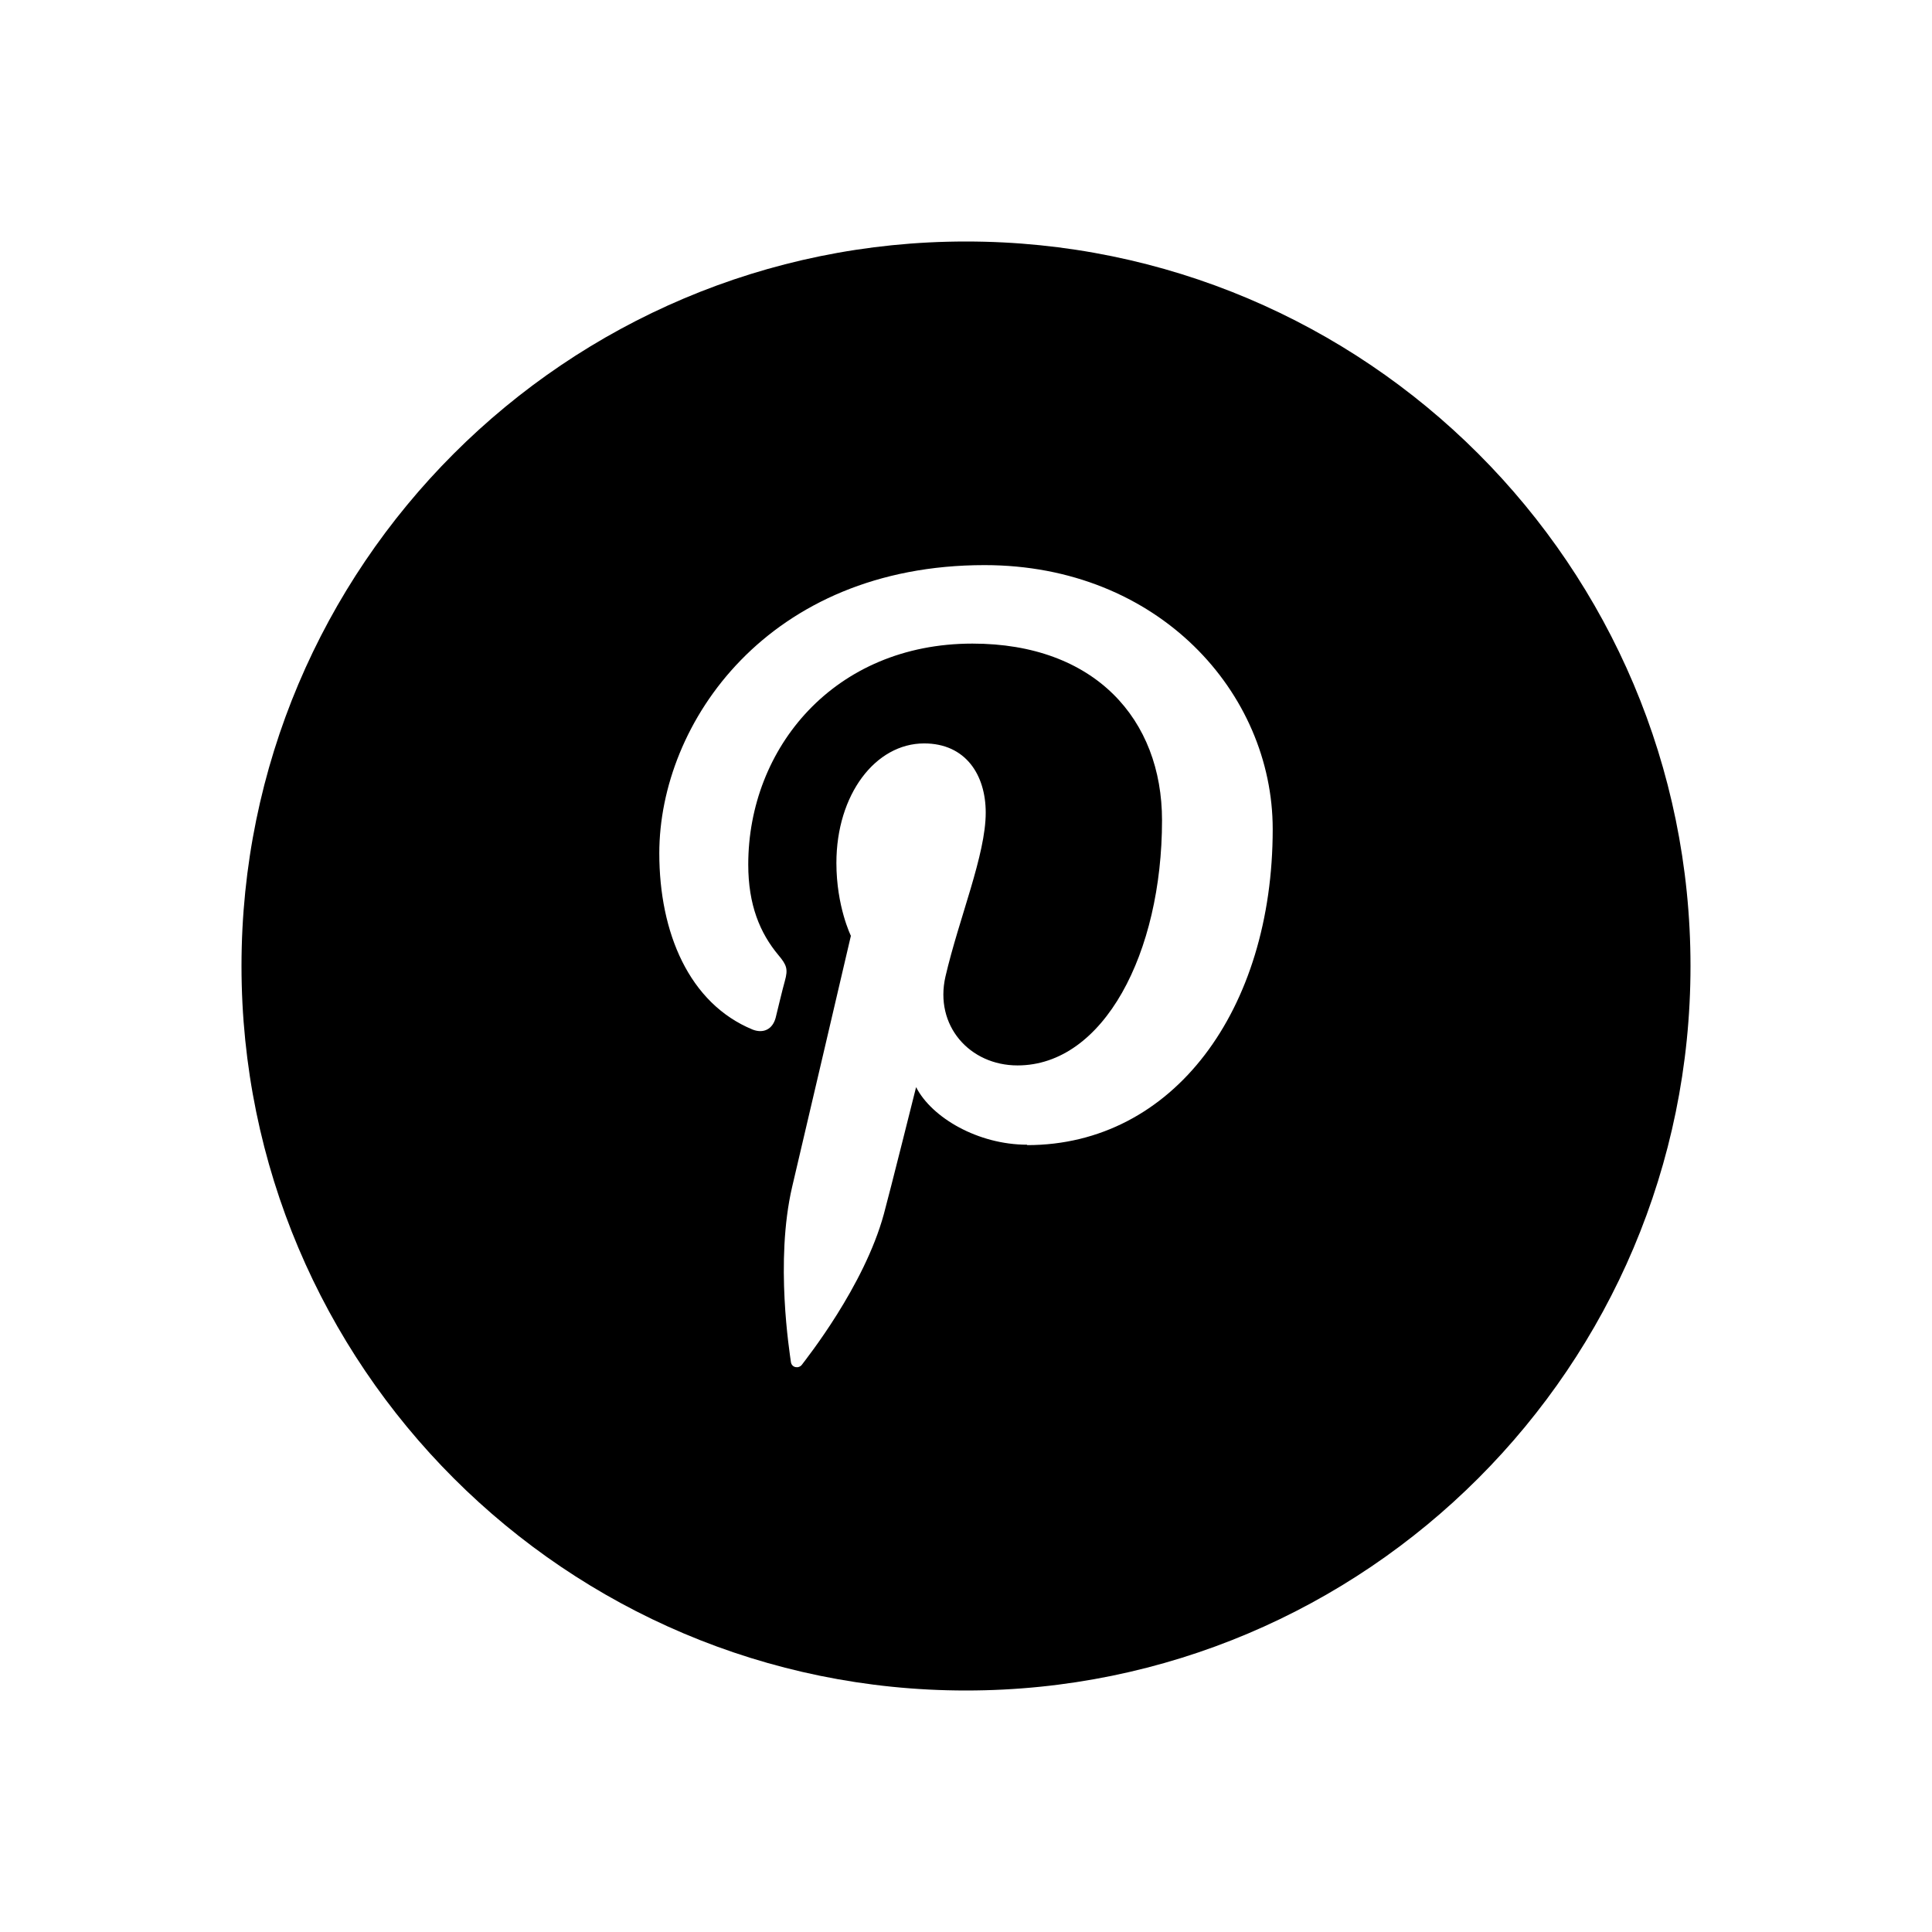
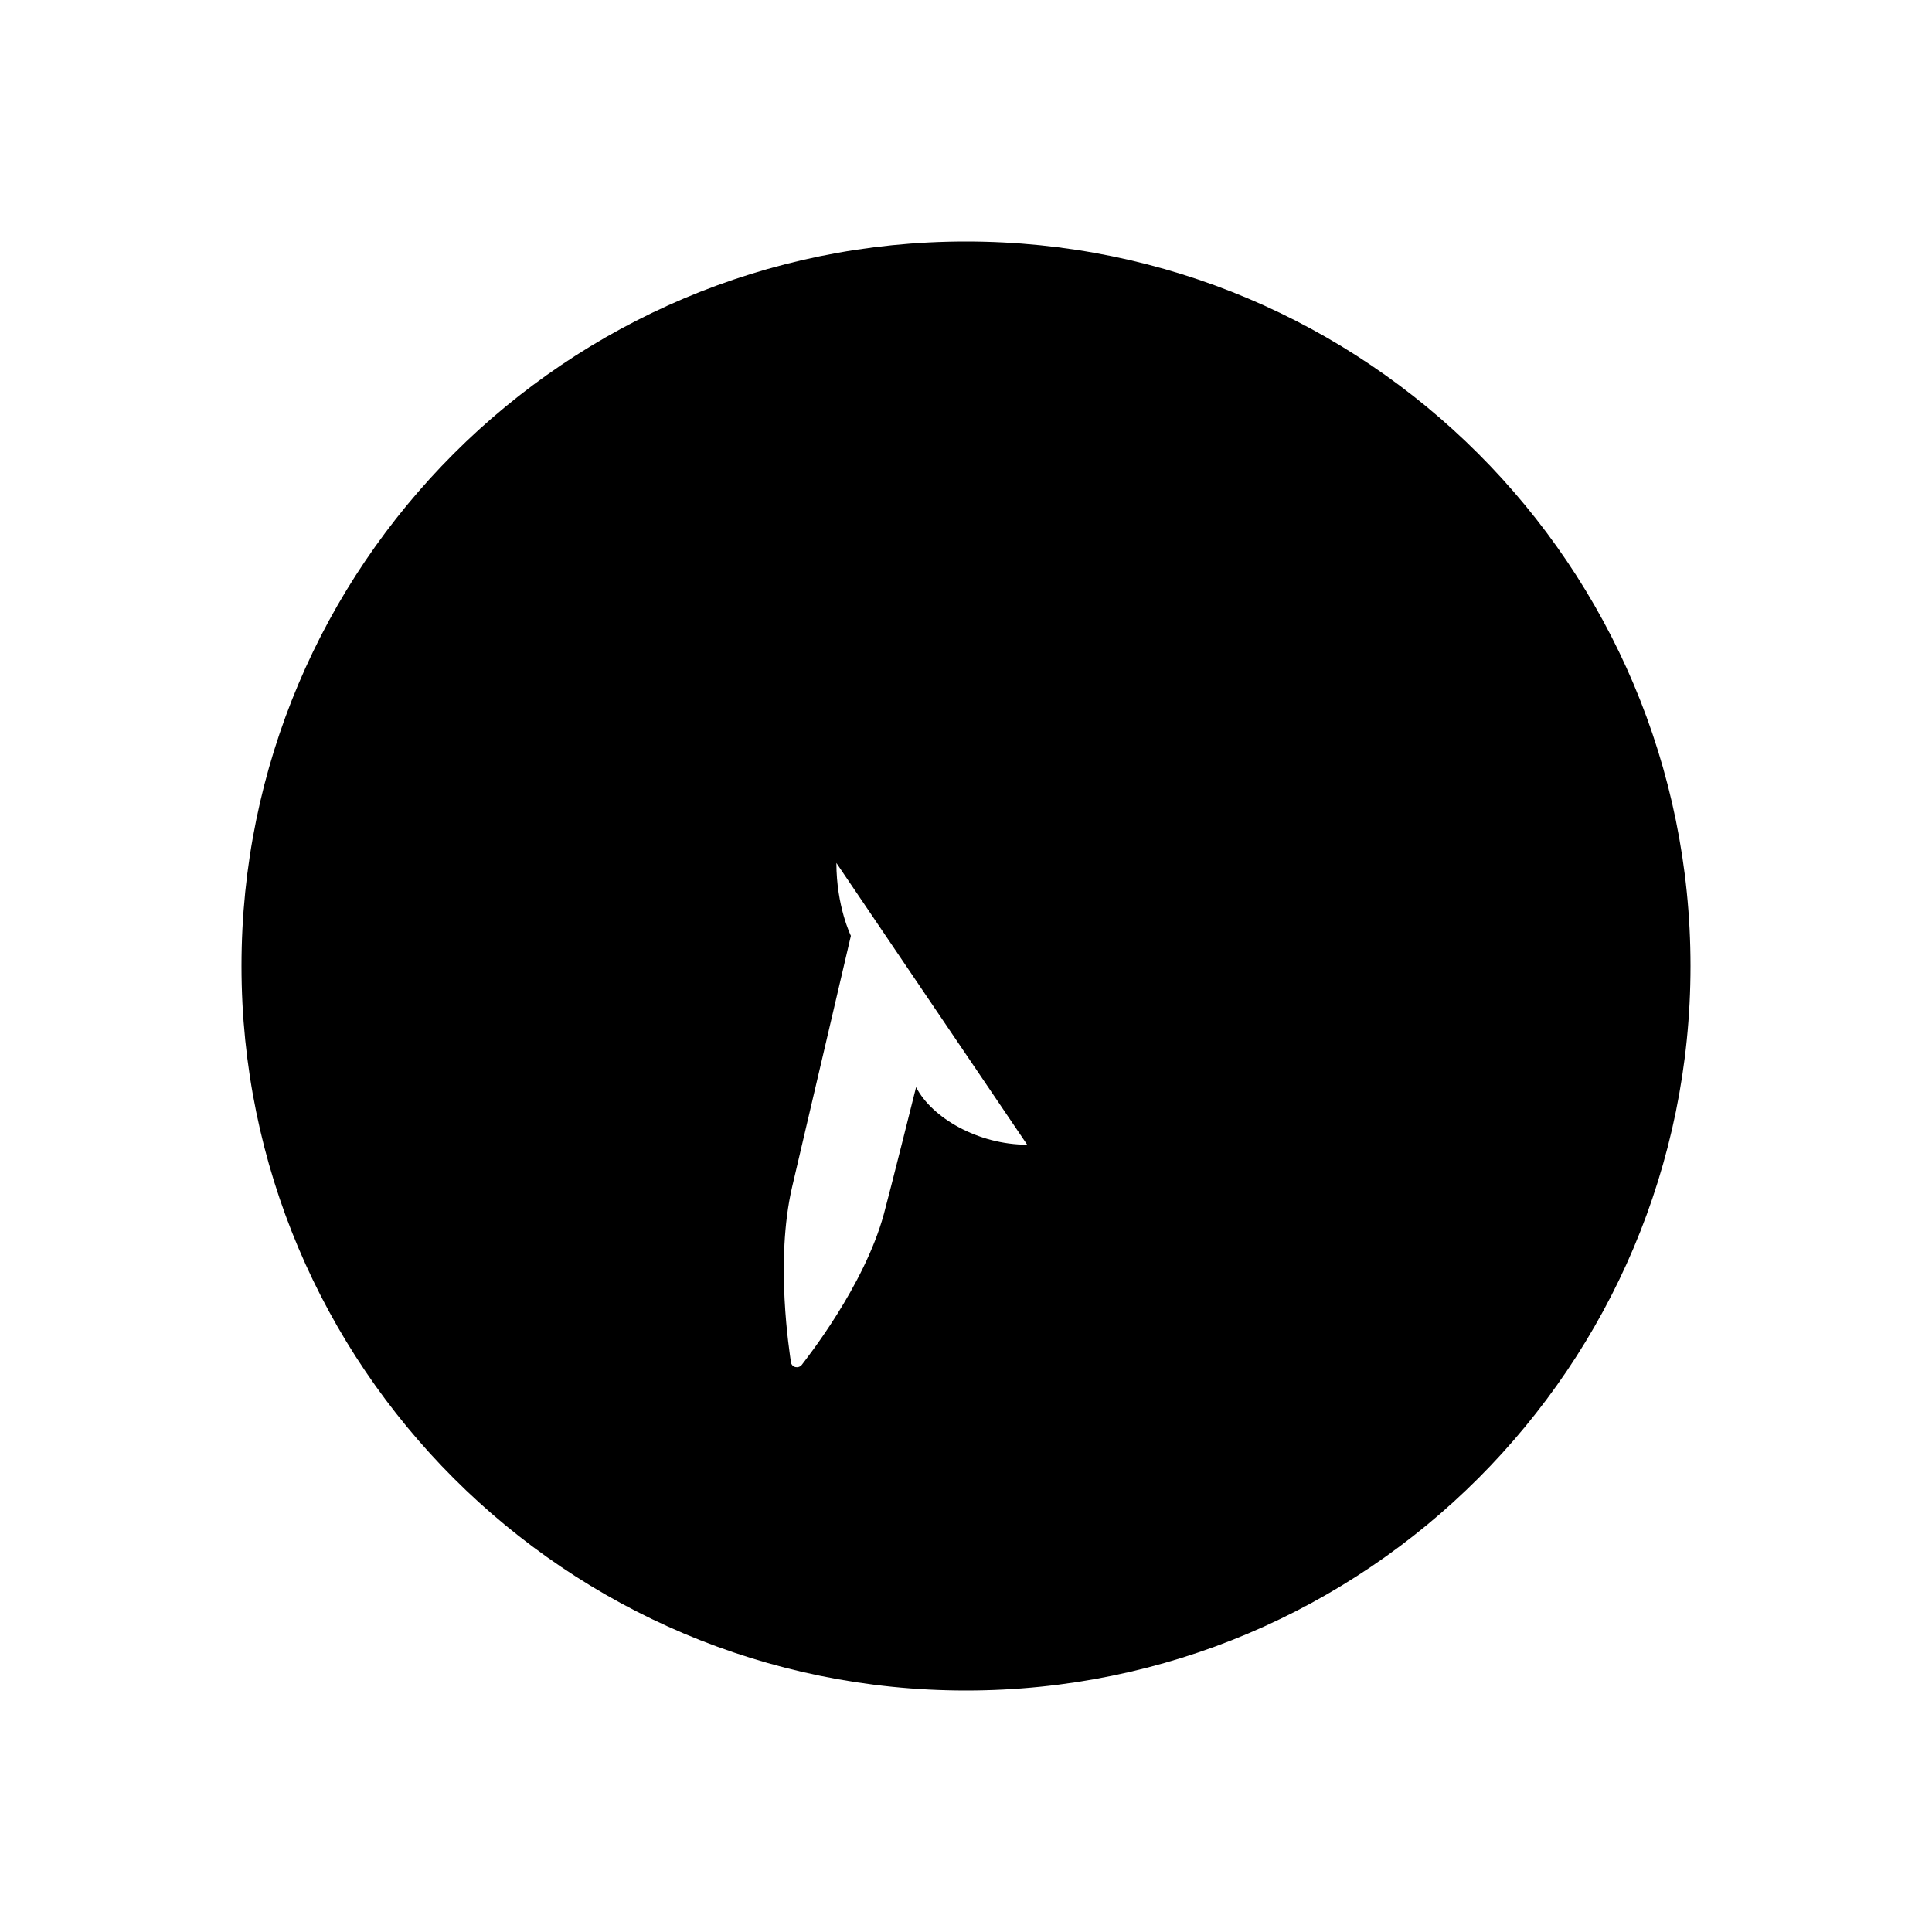
<svg xmlns="http://www.w3.org/2000/svg" viewBox="0 0 48 48">
-   <path d="M24 6C14.06 6 6 14.06 6 24s8.06 18 18 18 18-8.06 18-18S33.94 6 24 6zm1.52 22.44c-1.22 0-2.37-.67-2.76-1.43 0 0-.66 2.64-.8 3.15-.49 1.8-1.93 3.6-2.04 3.75-.08.1-.25.07-.27-.07-.03-.23-.4-2.5.03-4.35.22-.93 1.46-6.24 1.46-6.24s-.36-.73-.36-1.81c0-1.7.97-2.97 2.18-2.97 1.03 0 1.53.78 1.53 1.72 0 1.05-.66 2.61-1 4.07-.28 1.22.6 2.21 1.79 2.21 2.14 0 3.59-2.79 3.59-6.09 0-2.51-1.67-4.39-4.71-4.39-3.43 0-5.57 2.59-5.57 5.49 0 1 .29 1.7.75 2.25.21.25.24.35.16.64-.06.21-.18.72-.23.92-.08.29-.31.39-.57.29-1.58-.65-2.32-2.41-2.32-4.38 0-3.25 2.71-7.16 8.08-7.16 4.32 0 7.16 3.17 7.16 6.56 0 4.49-2.47 7.85-6.1 7.85z" data-name="Pinterest - Circle" />
+   <path d="M24 6C14.06 6 6 14.06 6 24s8.06 18 18 18 18-8.06 18-18S33.94 6 24 6zm1.52 22.44c-1.22 0-2.37-.67-2.76-1.43 0 0-.66 2.64-.8 3.15-.49 1.8-1.93 3.6-2.04 3.75-.08.1-.25.07-.27-.07-.03-.23-.4-2.5.03-4.35.22-.93 1.46-6.24 1.46-6.24s-.36-.73-.36-1.81z" data-name="Pinterest - Circle" />
</svg>